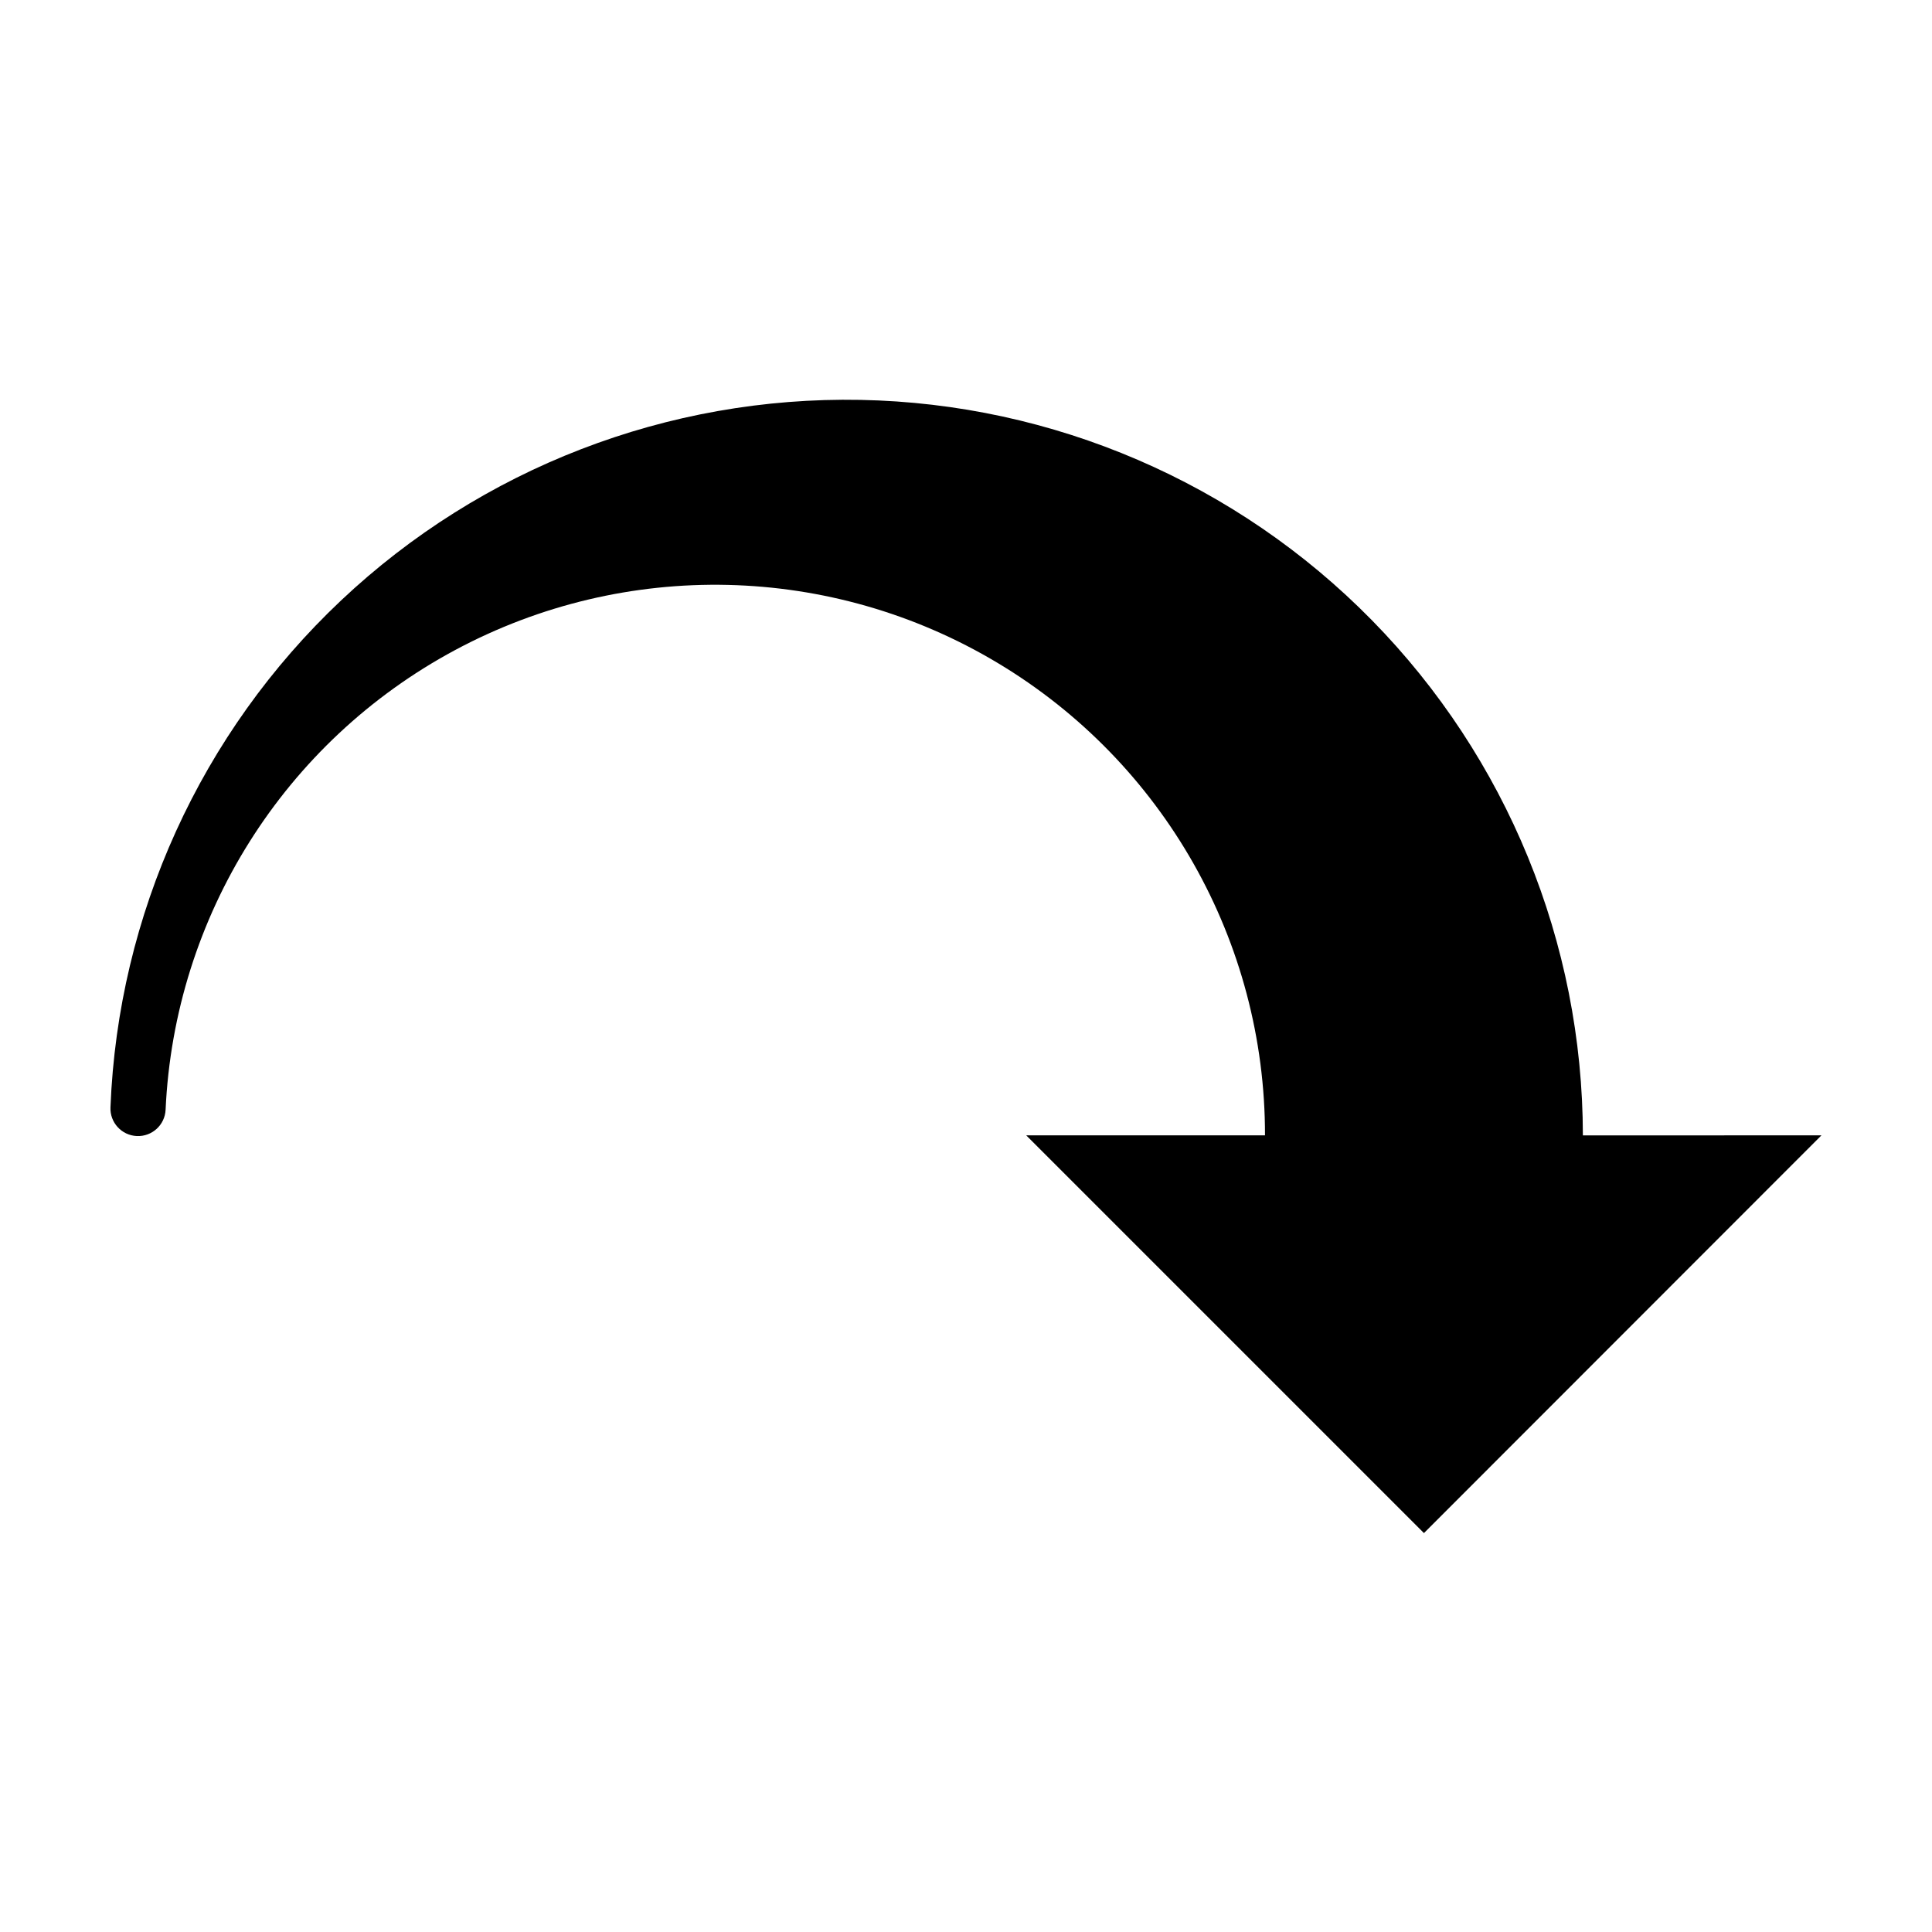
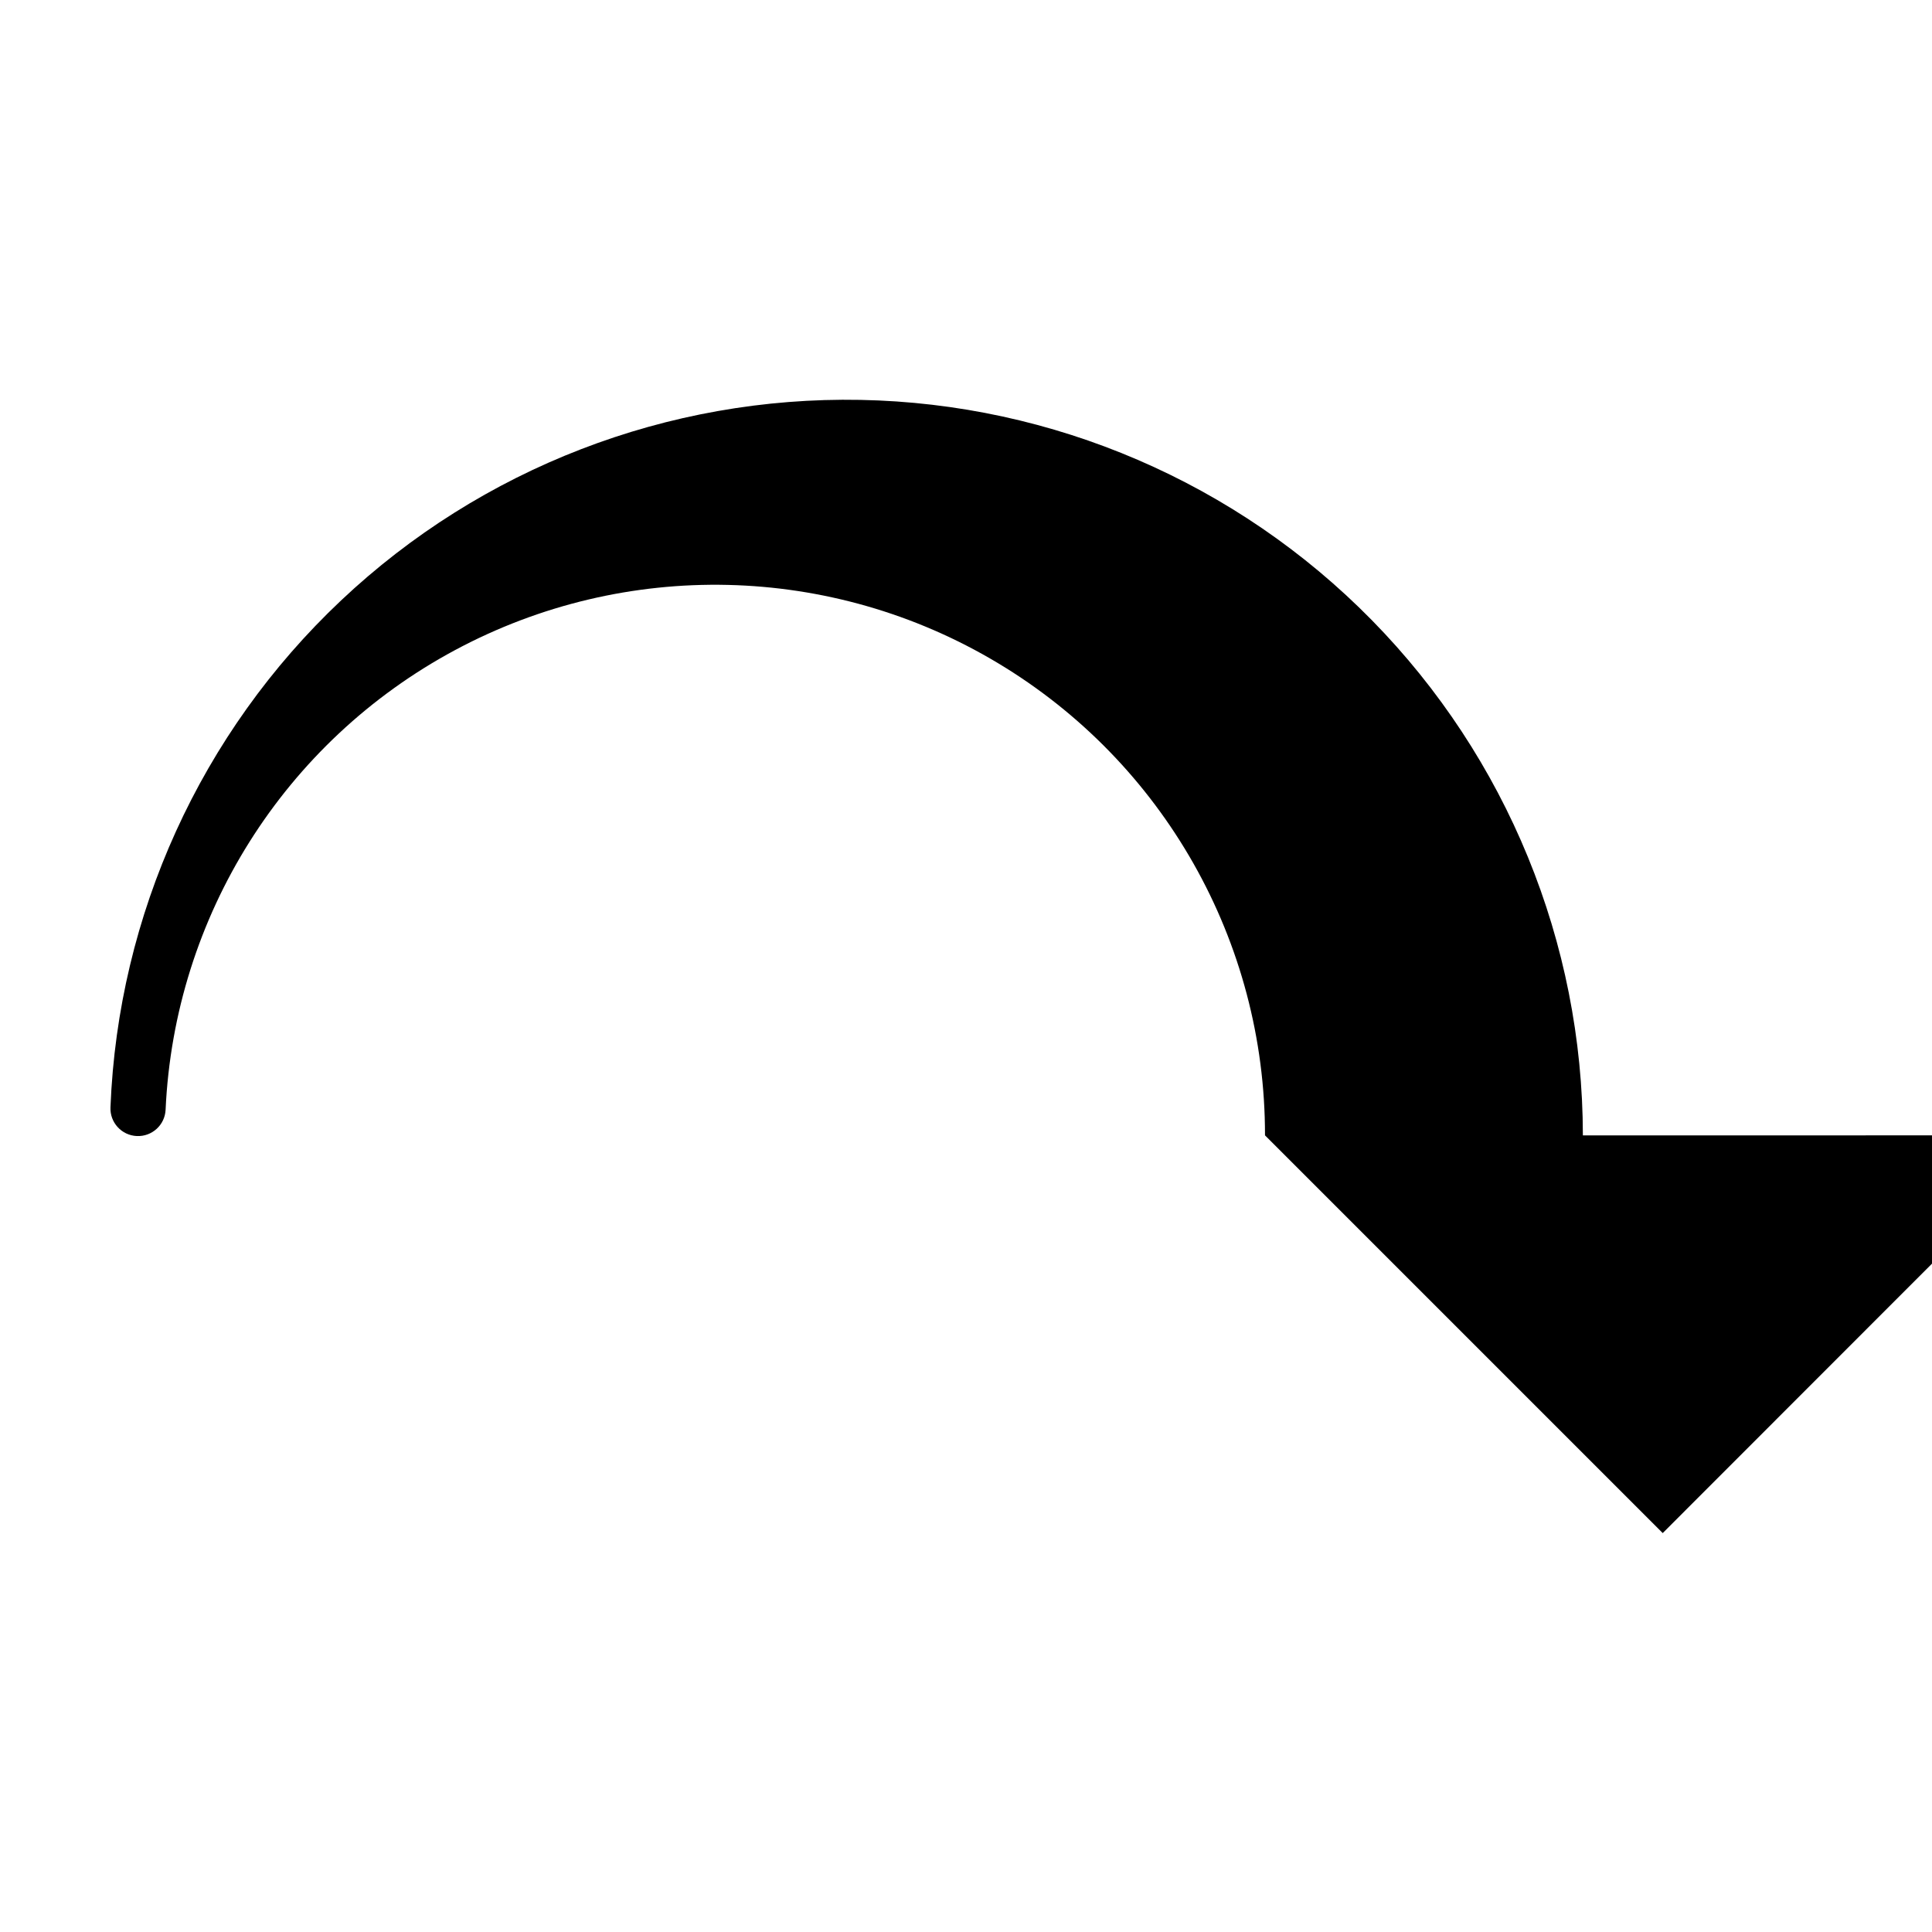
<svg xmlns="http://www.w3.org/2000/svg" fill="#000000" width="800px" height="800px" version="1.1" viewBox="144 144 512 512">
-   <path d="m563.48 444.89c-0.059-51.078-20.137-100.1-55.93-136.54-35.793-36.441-84.445-57.398-135.52-58.375-51.07-0.977-100.49 18.105-137.65 53.156-37.16 35.047-59.098 83.266-61.105 134.3-0.184 4.035 2.941 7.453 6.977 7.633 4.035 0.184 7.453-2.941 7.633-6.977 2.336-51.25 31.441-97.496 76.641-121.77 45.195-24.273 99.824-23 143.84 3.356 44.016 26.359 70.934 73.914 70.871 125.21h-63.277l105.4 105.4 105.34-105.4z" />
+   <path d="m563.48 444.89c-0.059-51.078-20.137-100.1-55.93-136.54-35.793-36.441-84.445-57.398-135.52-58.375-51.07-0.977-100.49 18.105-137.65 53.156-37.16 35.047-59.098 83.266-61.105 134.3-0.184 4.035 2.941 7.453 6.977 7.633 4.035 0.184 7.453-2.941 7.633-6.977 2.336-51.25 31.441-97.496 76.641-121.77 45.195-24.273 99.824-23 143.84 3.356 44.016 26.359 70.934 73.914 70.871 125.21l105.4 105.4 105.34-105.4z" />
</svg>